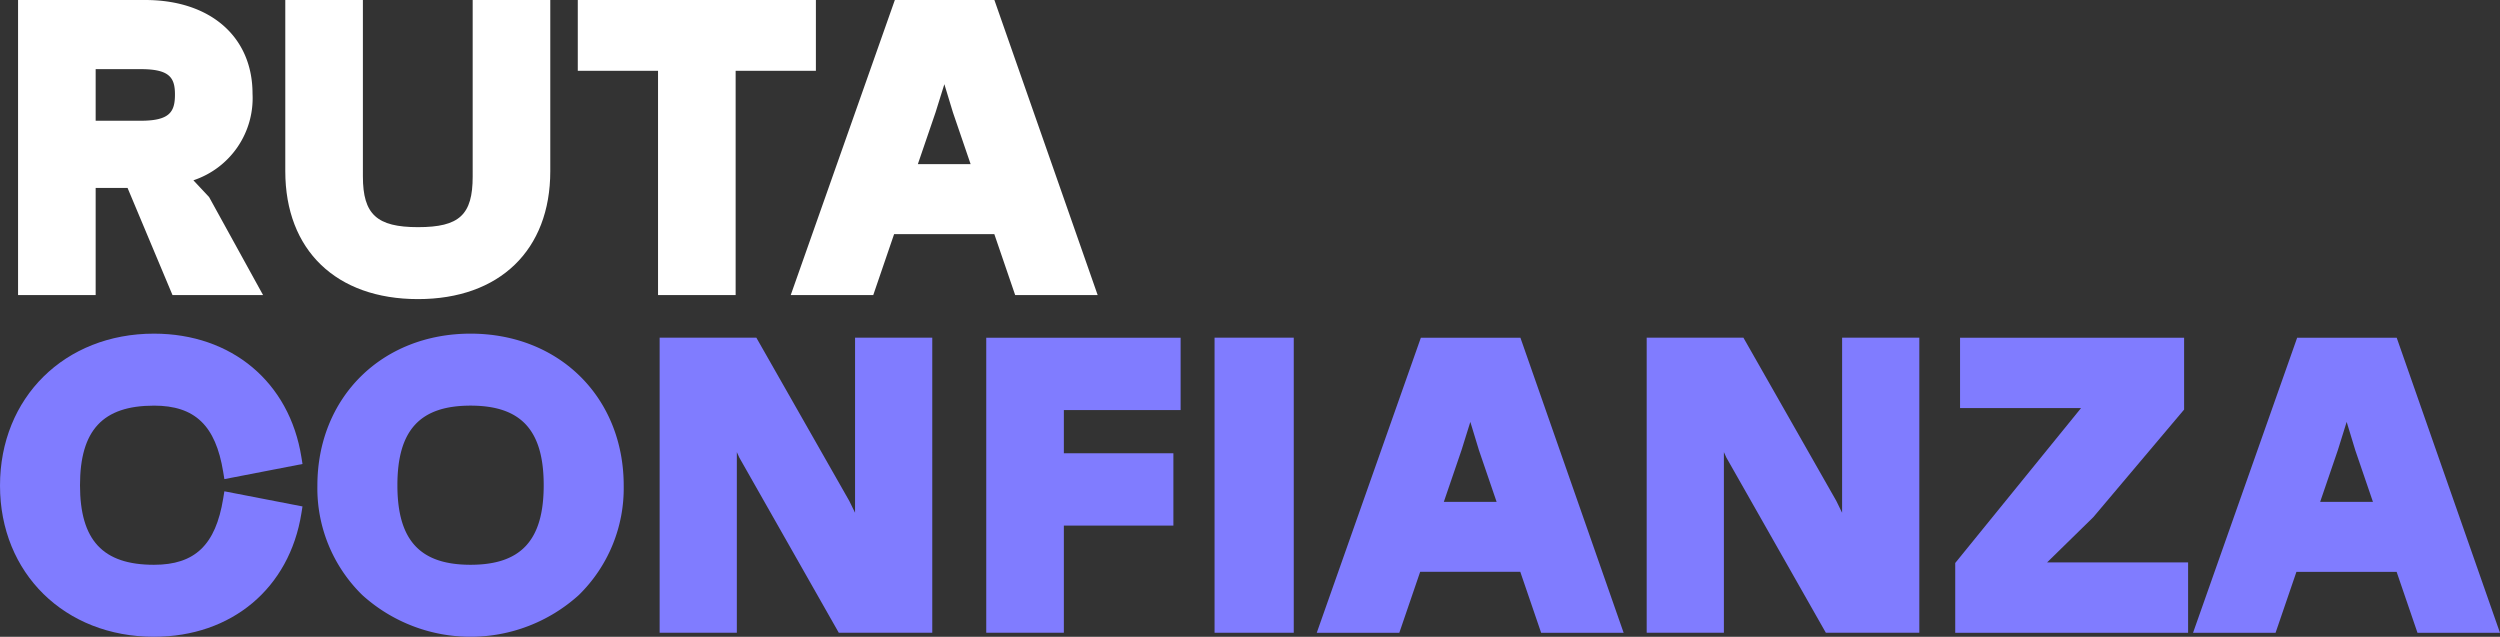
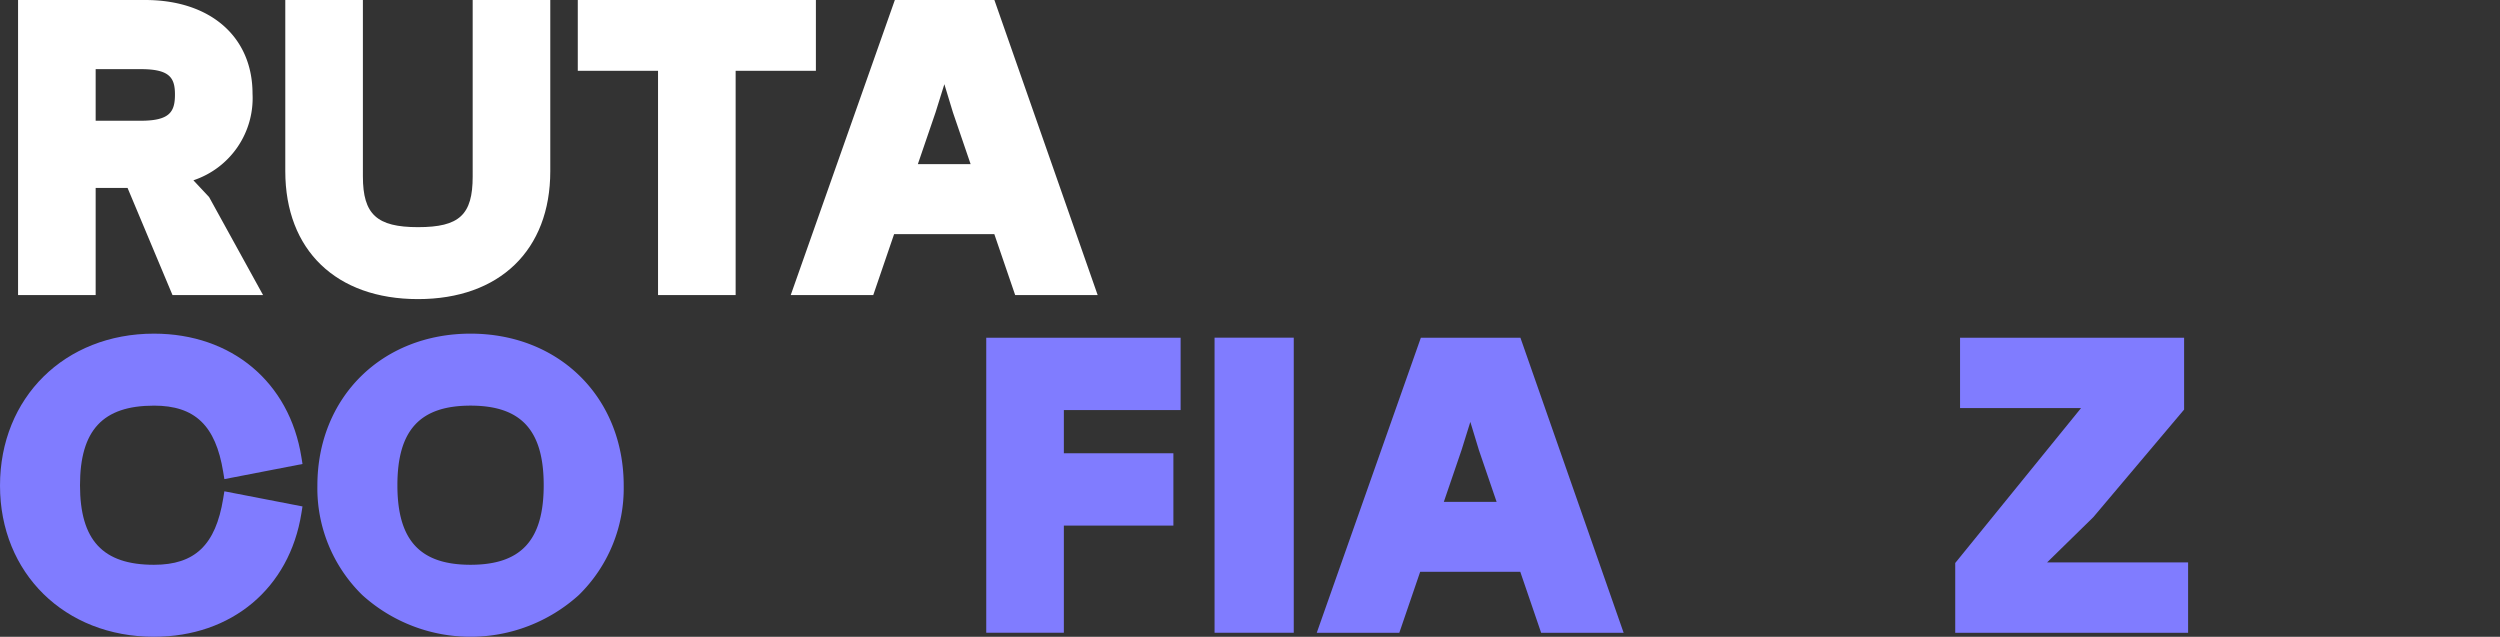
<svg xmlns="http://www.w3.org/2000/svg" id="logo_ruta-confianza" width="274.825" height="70" viewBox="0 0 274.825 70">
  <rect x="0" y="0" width="274.825" height="70" fill="#333333" stroke="none" />
  <g id="Grupo_1887" data-name="Grupo 1887">
    <path id="Trazado_1338" data-name="Trazado 1338" d="M24.361,19.82a9.515,9.515,0,0,0,6.5-9.512C30.864,4.046,26.228,0,19.055,0H5.085V32.44h8.531V20.662h3.508l4.94,11.778h9.957L26.088,21.668ZM13.616,7.6H18.57c3.181,0,3.763.94,3.763,2.792,0,1.911-.582,2.881-3.763,2.881H13.616Z" transform="translate(-3.1 0)" fill="#fff" />
    <path id="Trazado_1339" data-name="Trazado 1339" d="M100.944,19.4c0,4.218-1.461,5.571-6.012,5.571-4.528,0-6.057-1.406-6.057-5.571V0H80.344V18.822c0,8.671,5.589,14.058,14.588,14.058,8.971,0,14.543-5.387,14.543-14.058V0h-8.531Z" transform="translate(-48.982 0)" fill="#fff" />
    <path id="Trazado_1340" data-name="Trazado 1340" d="M188.895,0H162.719V7.781h8.822V32.439h8.531V7.781h8.822Z" transform="translate(-99.203 0)" fill="#fff" />
    <path id="Trazado_1341" data-name="Trazado 1341" d="M245.076,0H234.133L222.687,32.44h9.072l2.294-6.705h11.015l2.294,6.705h9.069Zm-5.5,9.255.947,3.115,1.94,5.672h-5.8l1.947-5.692Z" transform="translate(-135.763 0)" fill="#fff" />
    <path id="Trazado_1342" data-name="Trazado 1342" d="M16.925,101.877c4.5,0,6.779,2.179,7.611,7.285l.129.794,8.589-1.664-.119-.745c-1.31-8.251-7.672-13.583-16.21-13.583C7.118,93.964,0,100.989,0,110.669c0,9.629,7.118,16.617,16.925,16.617,8.538,0,14.9-5.332,16.21-13.583l.119-.745-8.589-1.664-.129.794c-.831,5.106-3.107,7.285-7.611,7.285-5.623,0-8.13-2.7-8.13-8.747s2.507-8.748,8.13-8.748" transform="translate(0 -57.286)" fill="#807cff" />
    <path id="Trazado_1343" data-name="Trazado 1343" d="M106.219,93.964c-9.756,0-16.837,7.025-16.837,16.705a16.41,16.41,0,0,0,4.945,12.039,17.736,17.736,0,0,0,23.784,0,16.409,16.409,0,0,0,4.945-12.039c0-9.68-7.081-16.705-16.837-16.705m0,25.408c-5.562,0-8.041-2.7-8.041-8.747s2.48-8.748,8.041-8.748,8.042,2.7,8.042,8.748-2.48,8.747-8.042,8.747" transform="translate(-54.492 -57.286)" fill="#807cff" />
-     <path id="Trazado_1344" data-name="Trazado 1344" d="M207.252,114.341l-.635-1.3L196.4,95.094H185.77v32.44h8.487V107.677l.272.6,10.933,19.252h10.278V95.094h-8.487Z" transform="translate(-113.256 -57.975)" fill="#807cff" />
    <path id="Trazado_1345" data-name="Trazado 1345" d="M277.75,127.534h8.531V115.756h12.042V107.8H286.281v-4.747h12.836V95.1H277.75Z" transform="translate(-169.332 -57.975)" fill="#807cff" />
    <rect id="Rectángulo_932" data-name="Rectángulo 932" width="8.707" height="32.439" transform="translate(133.516 37.12)" fill="#807cff" />
    <path id="Trazado_1346" data-name="Trazado 1346" d="M382.27,95.1l-11.446,32.44H379.9l2.294-6.705H393.2l2.294,6.705h9.069L393.214,95.1Zm5.439,9.255.947,3.115,1.94,5.672h-5.8l1.947-5.692Z" transform="translate(-226.075 -57.975)" fill="#807cff" />
-     <path id="Trazado_1347" data-name="Trazado 1347" d="M485.227,114.341l-.635-1.3-10.216-17.95h-10.63v32.44h8.487V107.677l.272.6,10.933,19.252h10.278V95.094h-8.487Z" transform="translate(-282.725 -57.975)" fill="#807cff" />
    <path id="Trazado_1348" data-name="Trazado 1348" d="M565.818,114.828,575.8,103v-7.9H551.169v7.737h13.3l-13.83,17.028v7.675h25.6V119.8h-15.5Z" transform="translate(-335.701 -57.975)" fill="#807cff" />
-     <path id="Trazado_1349" data-name="Trazado 1349" d="M640,95.1H629.058l-11.446,32.439h9.072l2.294-6.7h11.014l2.294,6.7h9.069Zm-5.5,9.255.947,3.115,1.94,5.672h-5.8l1.947-5.692Z" transform="translate(-376.531 -57.975)" fill="#807cff" />
  </g>
</svg>